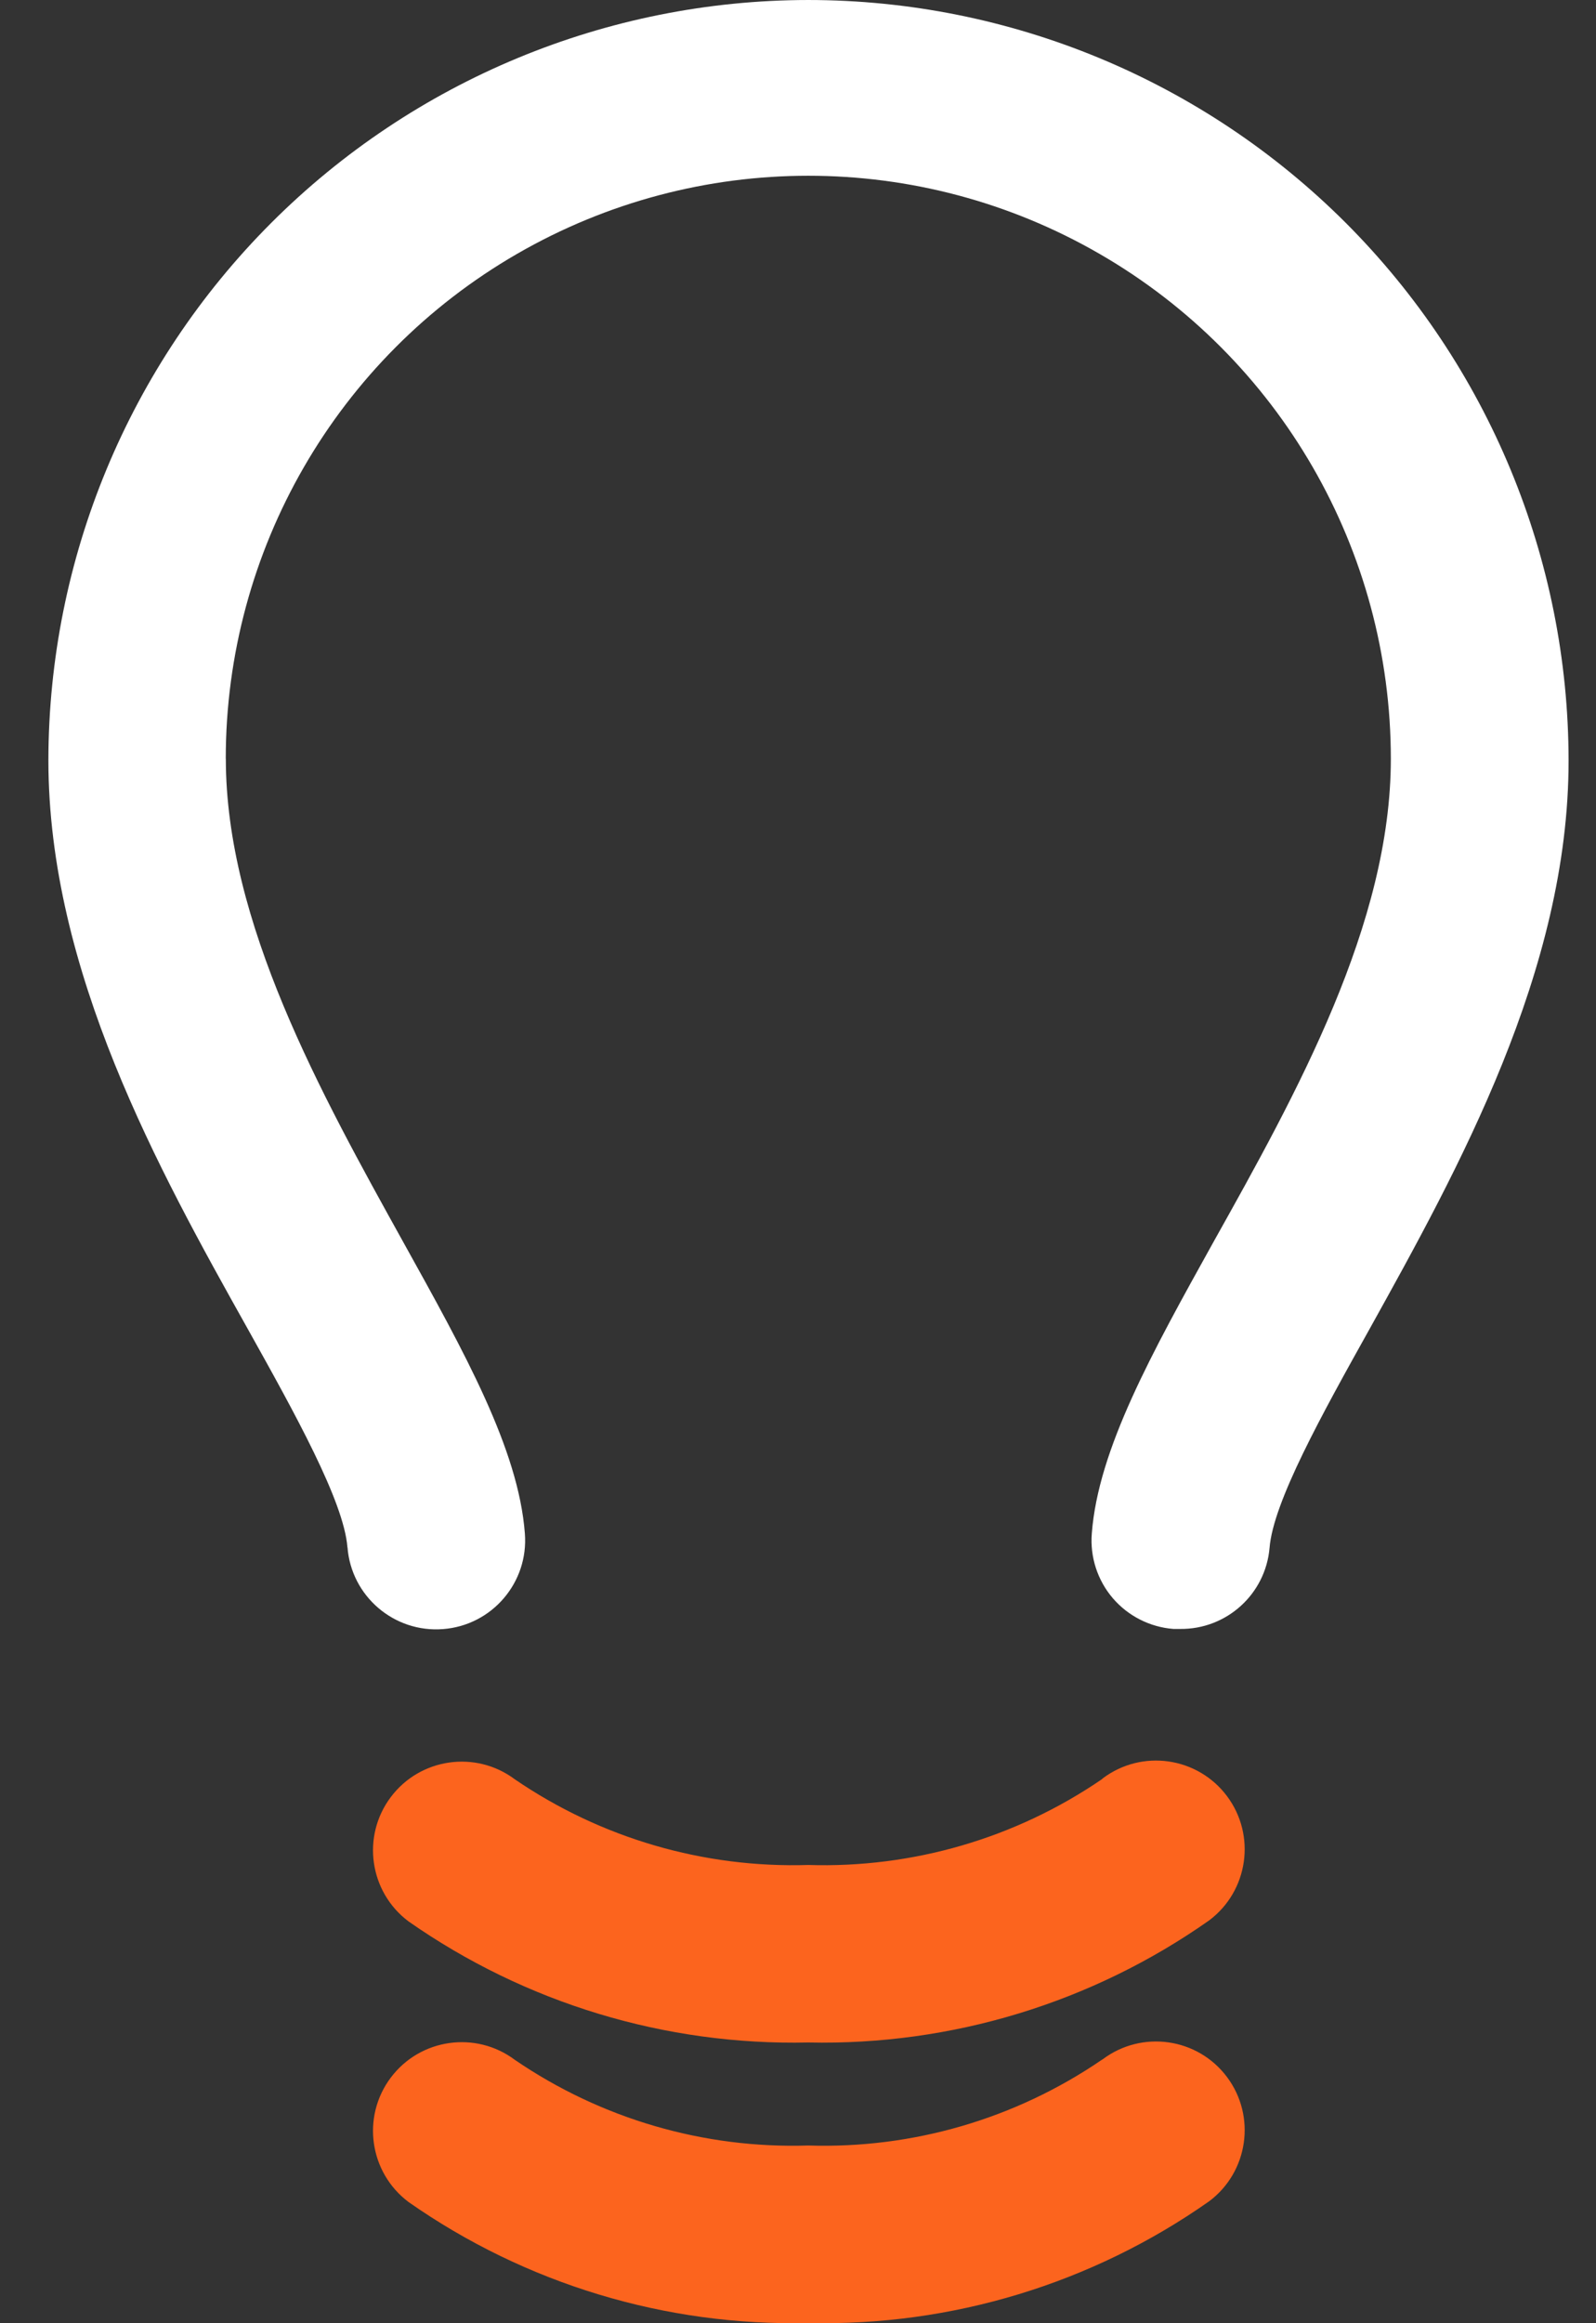
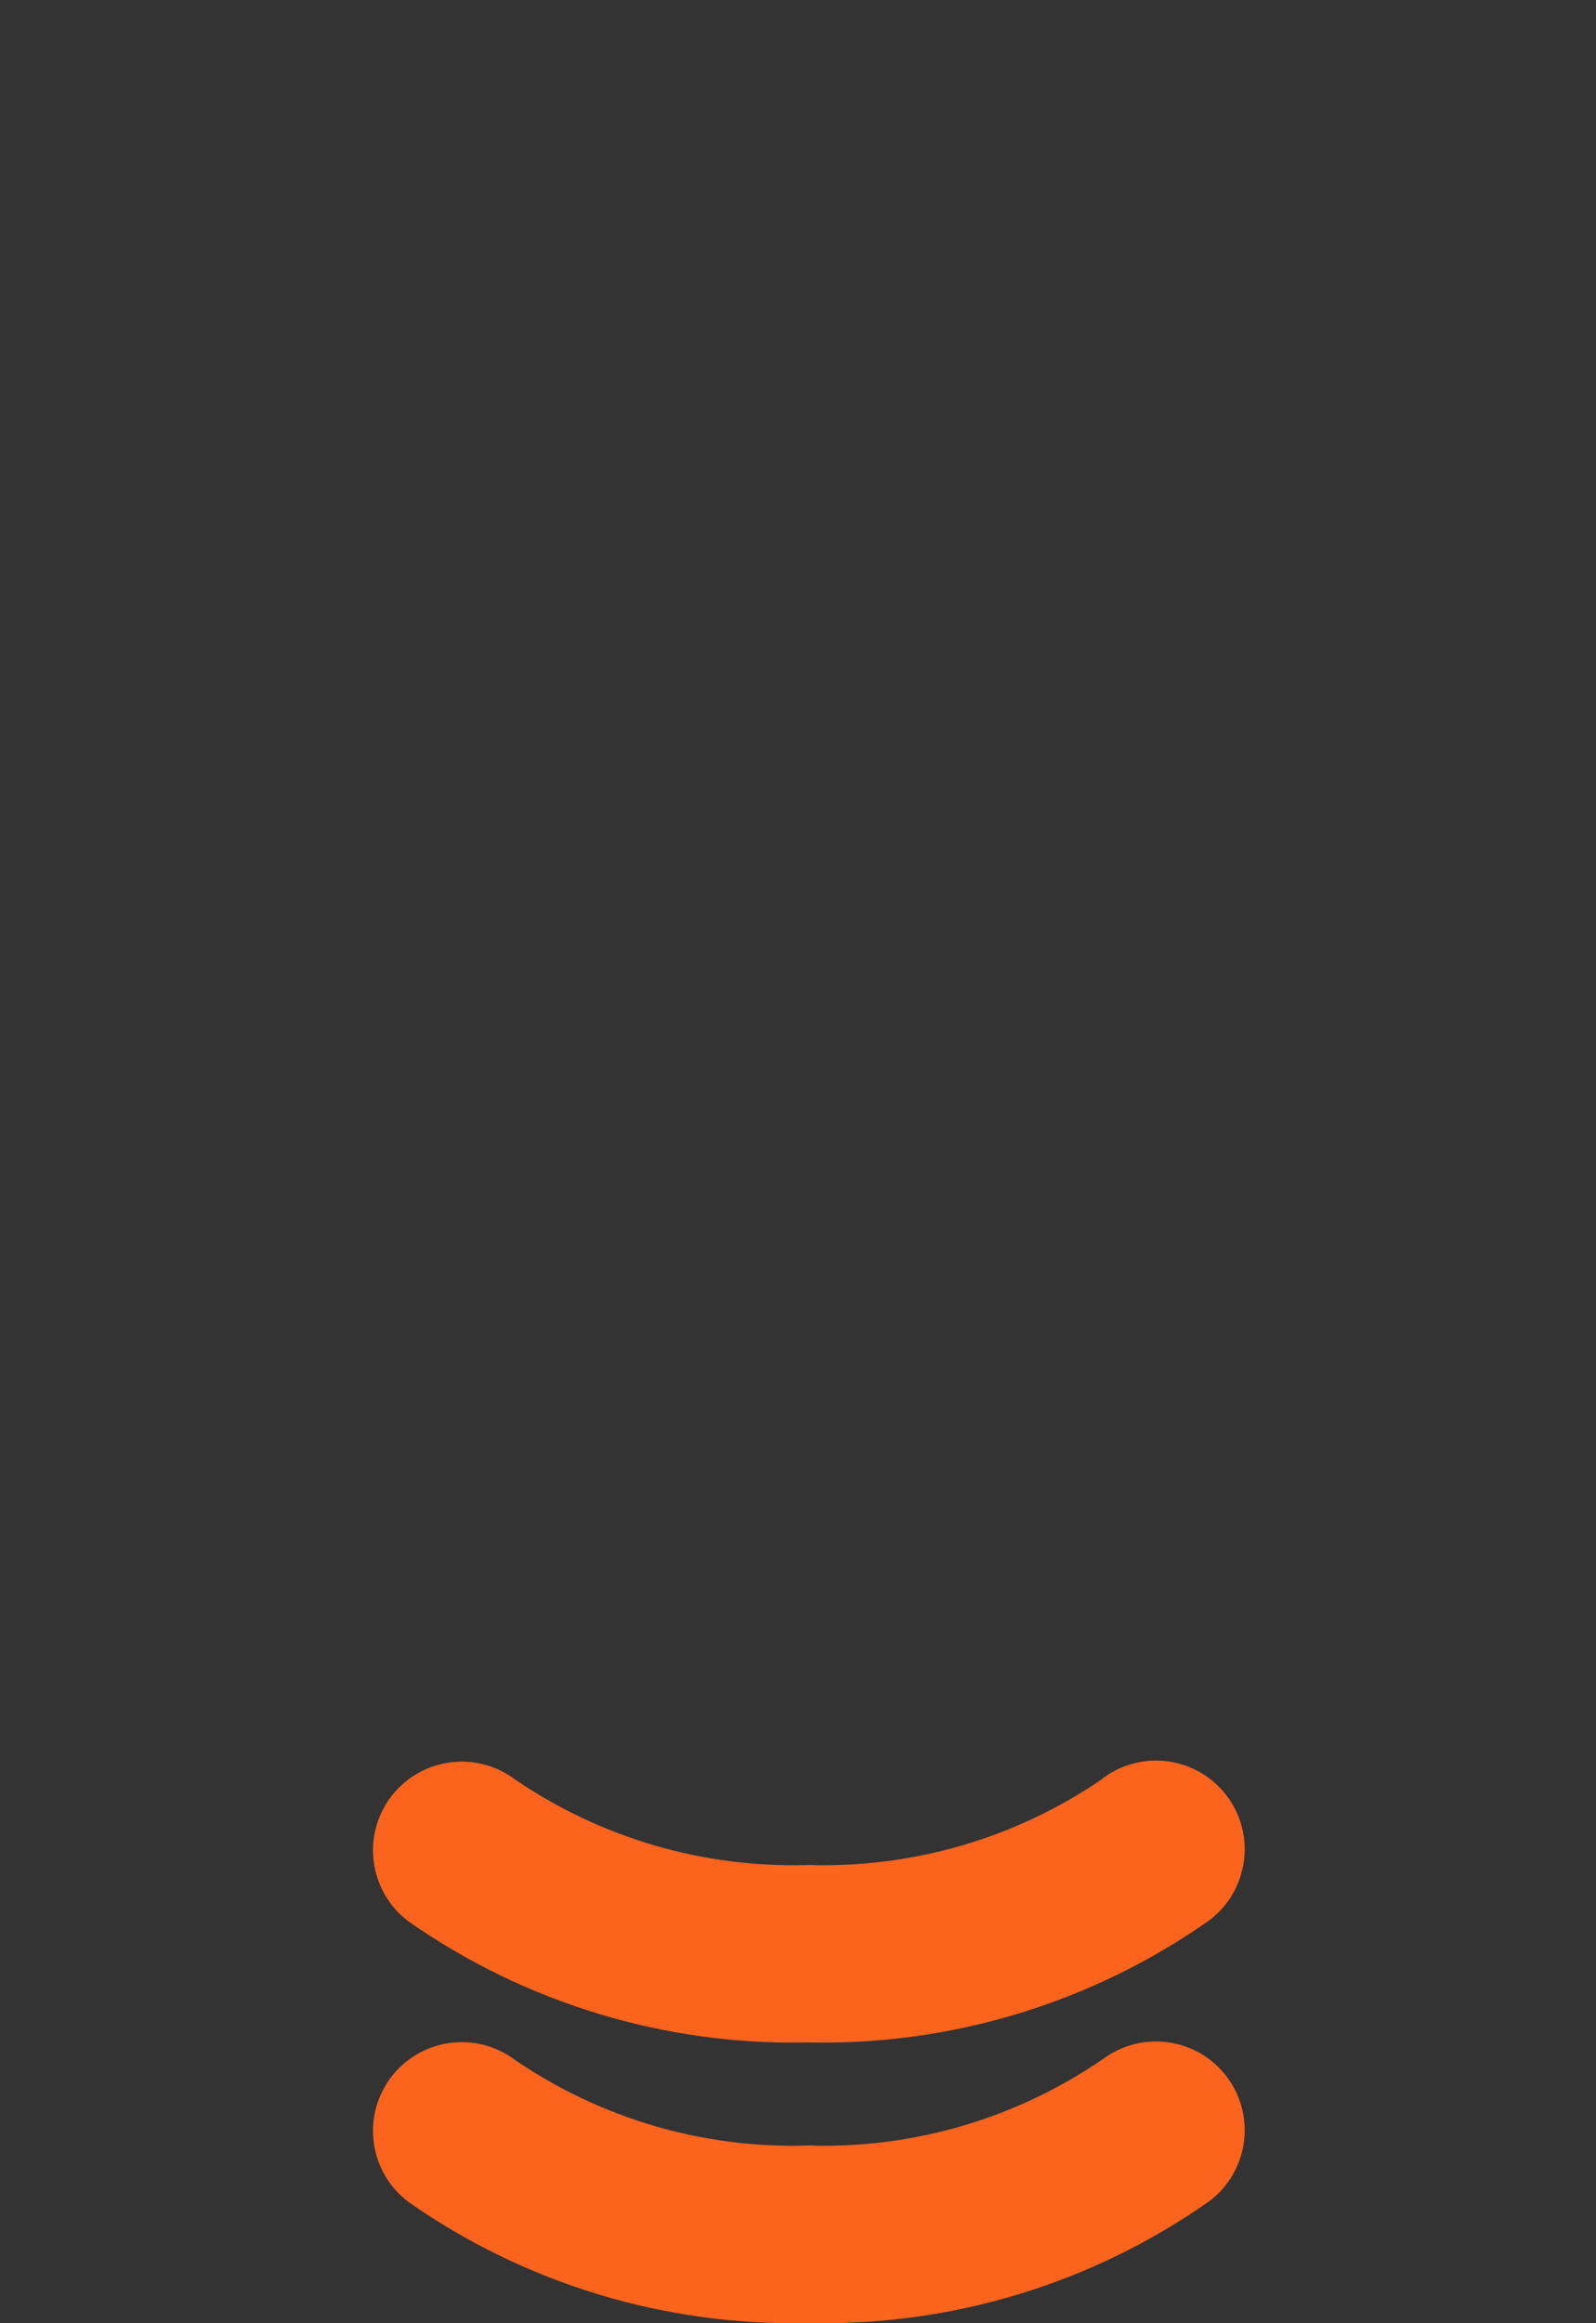
<svg xmlns="http://www.w3.org/2000/svg" width="22" height="32" viewBox="0 0 22 32" fill="none">
  <rect x="0" y="0" width="22" height="32" fill="#333333" stroke="none" />
-   <path d="M11.142 5.26346e-05C8.366 0.002 5.704 1.106 3.74 3.069C1.776 5.032 0.671 7.694 0.667 10.47C0.667 13.375 2.188 16.114 3.41 18.295C4.066 19.469 4.74 20.681 4.789 21.312H4.79C4.842 21.987 5.433 22.492 6.108 22.439C6.783 22.387 7.288 21.797 7.235 21.122C7.147 19.962 6.408 18.637 5.558 17.107C4.418 15.053 3.113 12.705 3.113 10.451H3.112C3.112 7.582 4.643 4.931 7.127 3.497C9.612 2.062 12.673 2.062 15.157 3.497C17.642 4.931 19.172 7.582 19.172 10.451C19.172 12.725 17.877 15.053 16.727 17.107C15.877 18.637 15.138 19.962 15.05 21.122H15.05C15.024 21.445 15.128 21.766 15.339 22.013C15.55 22.259 15.851 22.412 16.175 22.437H16.267C16.907 22.444 17.444 21.959 17.5 21.322C17.549 20.691 18.224 19.478 18.879 18.305C20.102 16.104 21.622 13.366 21.622 10.48C21.621 7.701 20.516 5.036 18.552 3.071C16.586 1.106 13.921 0.001 11.142 5.26346e-05Z" fill="white" />
-   <path d="M15.186 28.373C13.997 29.185 12.581 29.598 11.142 29.552C9.703 29.598 8.287 29.185 7.098 28.373C6.558 27.968 5.791 28.078 5.386 28.618C4.981 29.158 5.091 29.924 5.631 30.33C7.243 31.458 9.174 32.043 11.142 31.997C13.116 32.043 15.053 31.455 16.668 30.32C17.208 29.915 17.318 29.148 16.913 28.608C16.508 28.068 15.741 27.959 15.201 28.364L15.186 28.373Z" fill="#FC641E" />
+   <path d="M15.186 28.373C13.997 29.185 12.581 29.598 11.142 29.552C9.703 29.598 8.287 29.185 7.098 28.373C6.558 27.968 5.791 28.078 5.386 28.618C4.981 29.158 5.091 29.924 5.631 30.33C7.243 31.458 9.174 32.043 11.142 31.997C13.116 32.043 15.053 31.455 16.668 30.32C17.208 29.915 17.318 29.148 16.913 28.608C16.508 28.068 15.741 27.959 15.201 28.364Z" fill="#FC641E" />
  <path d="M15.186 24.509C13.997 25.321 12.581 25.733 11.142 25.688C9.703 25.733 8.287 25.321 7.098 24.509C6.558 24.104 5.791 24.214 5.386 24.754C4.981 25.294 5.091 26.06 5.631 26.465C7.244 27.593 9.174 28.177 11.142 28.133C13.117 28.176 15.053 27.587 16.668 26.451C17.208 26.046 17.318 25.279 16.913 24.739C16.508 24.199 15.741 24.089 15.201 24.495L15.186 24.509Z" fill="#FC641E" />
</svg>